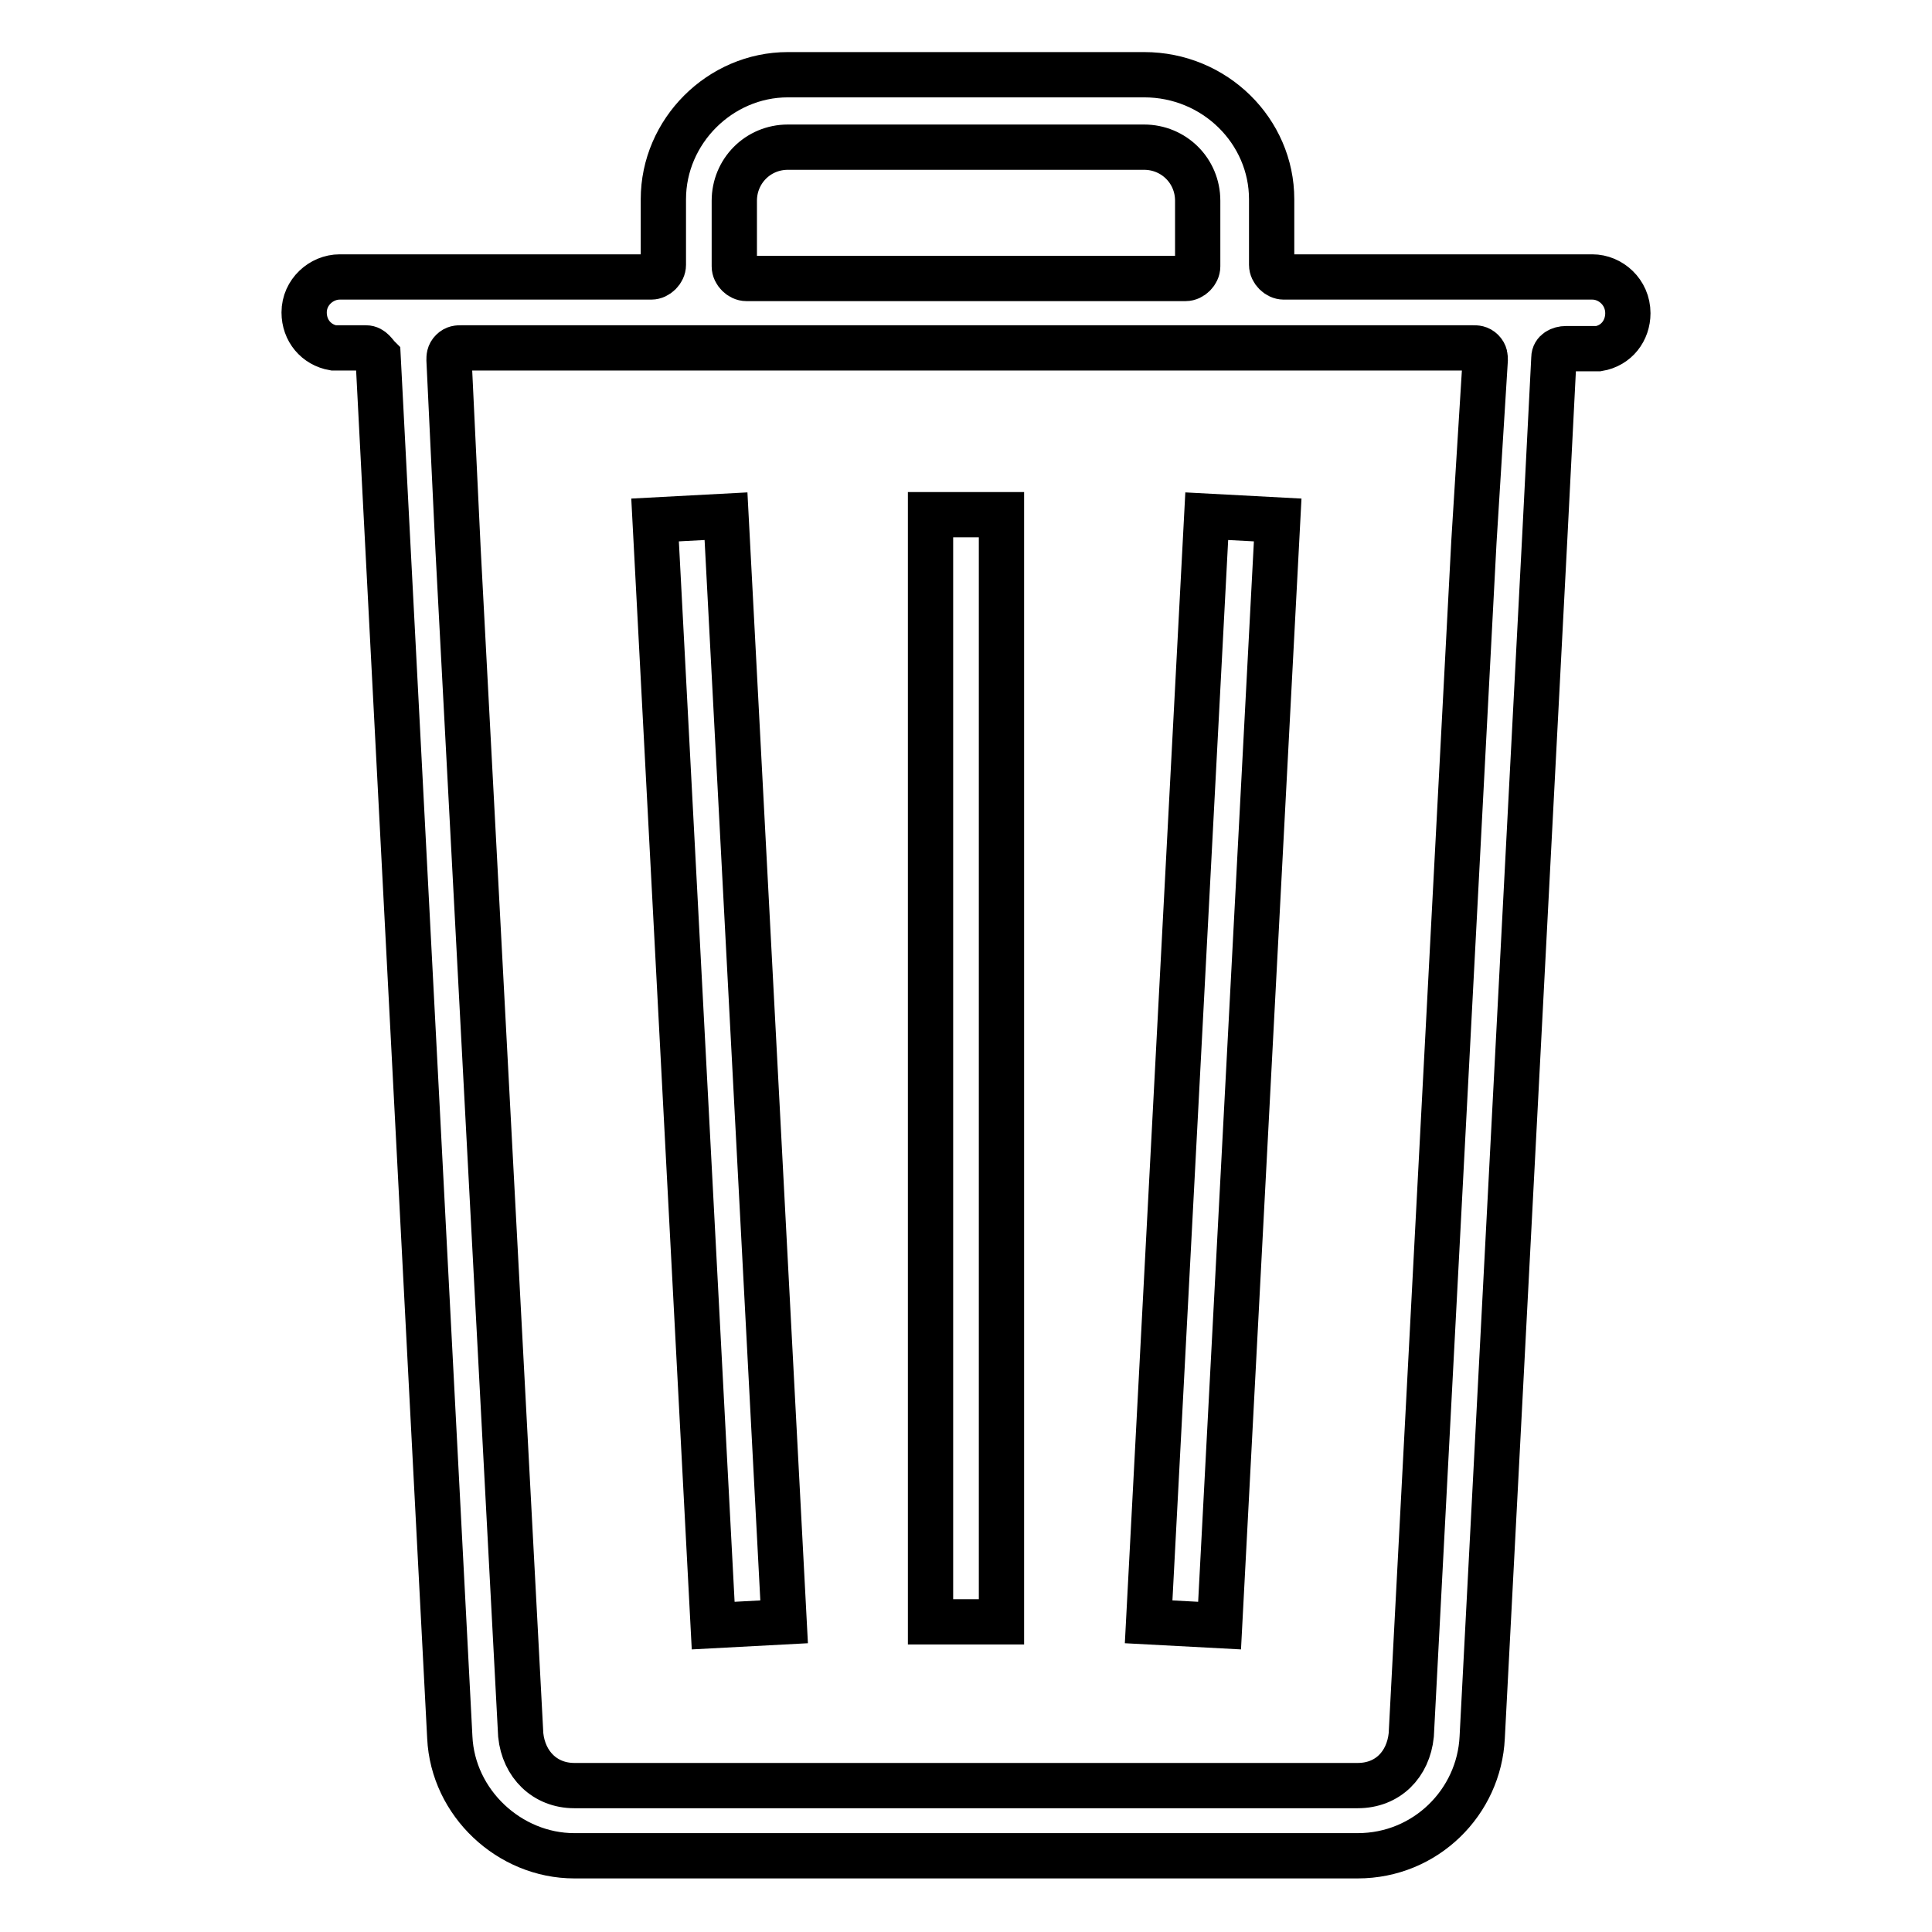
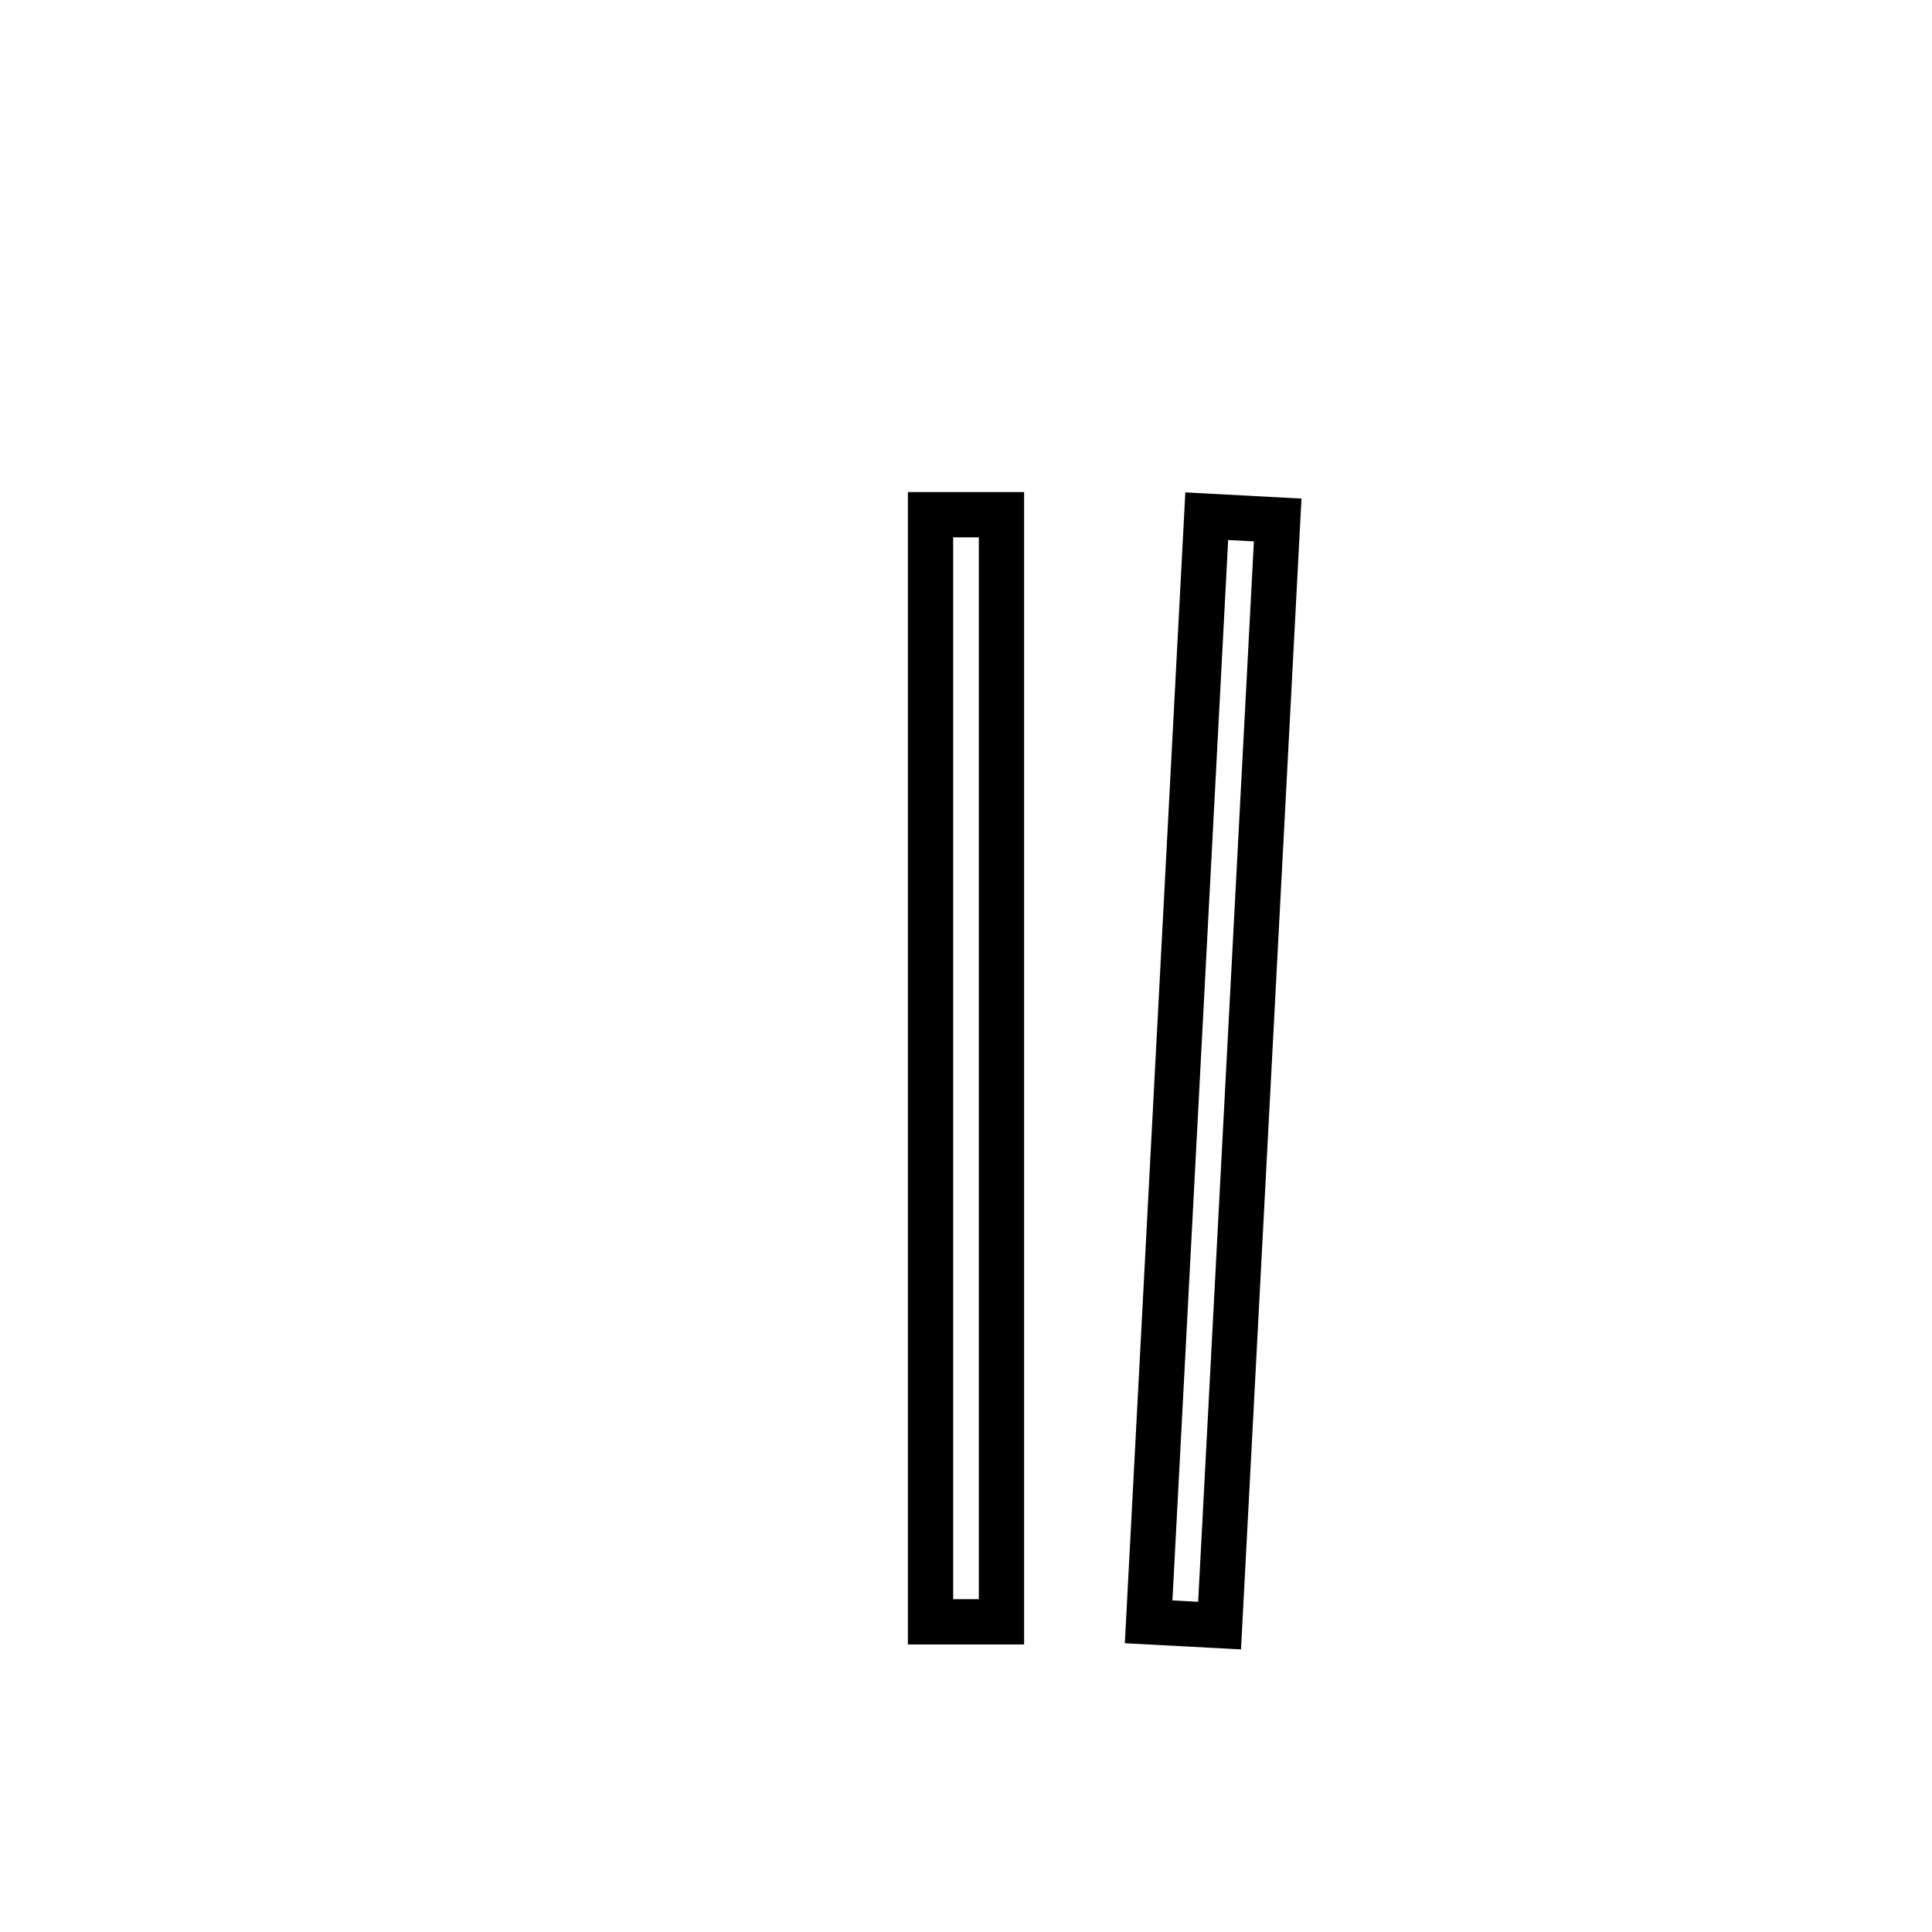
<svg xmlns="http://www.w3.org/2000/svg" version="1.1" x="0px" y="0px" viewBox="0 0 256 256" enable-background="new 0 0 256 256" xml:space="preserve">
  <g>
-     <path stroke-width="6" fill-opacity="0" stroke="#000000" d="M211,36.7h-40.9c-0.8,0-1.6-0.8-1.6-1.6v-8.7c0-9-7.5-16.5-16.9-16.5c-15.7,0-31.5,0-47.2,0 c-9,0-16.5,7.5-16.5,16.5v8.7c0,0.8-0.8,1.6-1.6,1.6H45c-2.4,0-4.7,2-4.7,4.7l0,0c0,2.4,1.6,4.3,3.9,4.7h4.3c0.8,0,1.2,0.8,1.6,1.2 l1.2,23.2l8.3,159.7c0.4,8.7,7.9,15.7,16.5,15.7h103.8c9,0,16.1-7.1,16.5-15.7L204.7,71l1.2-23.6c0-0.8,0.8-1.2,1.6-1.2h4.3 c2.4-0.4,3.9-2.4,3.9-4.7l0,0C215.7,38.7,213.4,36.7,211,36.7L211,36.7z M97.3,29.7v-3.1c0-3.9,3.1-7.1,7.1-7.1h47.2 c3.9,0,7.1,3.1,7.1,7.1v8.7c0,0.8-0.8,1.6-1.6,1.6H98.9c-0.8,0-1.6-0.8-1.6-1.6V29.7z M195.3,71.8L187,229.9 c-0.4,3.9-3.1,6.7-7.1,6.7H76.1c-3.9,0-6.7-2.8-7.1-6.7L60.7,72.9l-1.2-25.2c0-0.4,0-0.8,0.4-1.2c0.4-0.4,0.8-0.4,1.2-0.4 c44.8,0,89.7,0,134.1,0c0.4,0,0.8,0,1.2,0.4c0.4,0.4,0.4,0.8,0.4,1.2L195.3,71.8L195.3,71.8z" />
    <path stroke-width="6" fill-opacity="0" stroke="#000000" d="M123.3,68.2h9.4v146.7h-9.4V68.2z" />
-     <path stroke-width="6" fill-opacity="0" stroke="#000000" d="M94.5,215.4L86.8,68.9l9.4-0.5l7.7,146.5L94.5,215.4z" />
    <path stroke-width="6" fill-opacity="0" stroke="#000000" d="M161.6,215.4l-9.4-0.5l7.7-146.5l9.4,0.5L161.6,215.4z" />
  </g>
</svg>